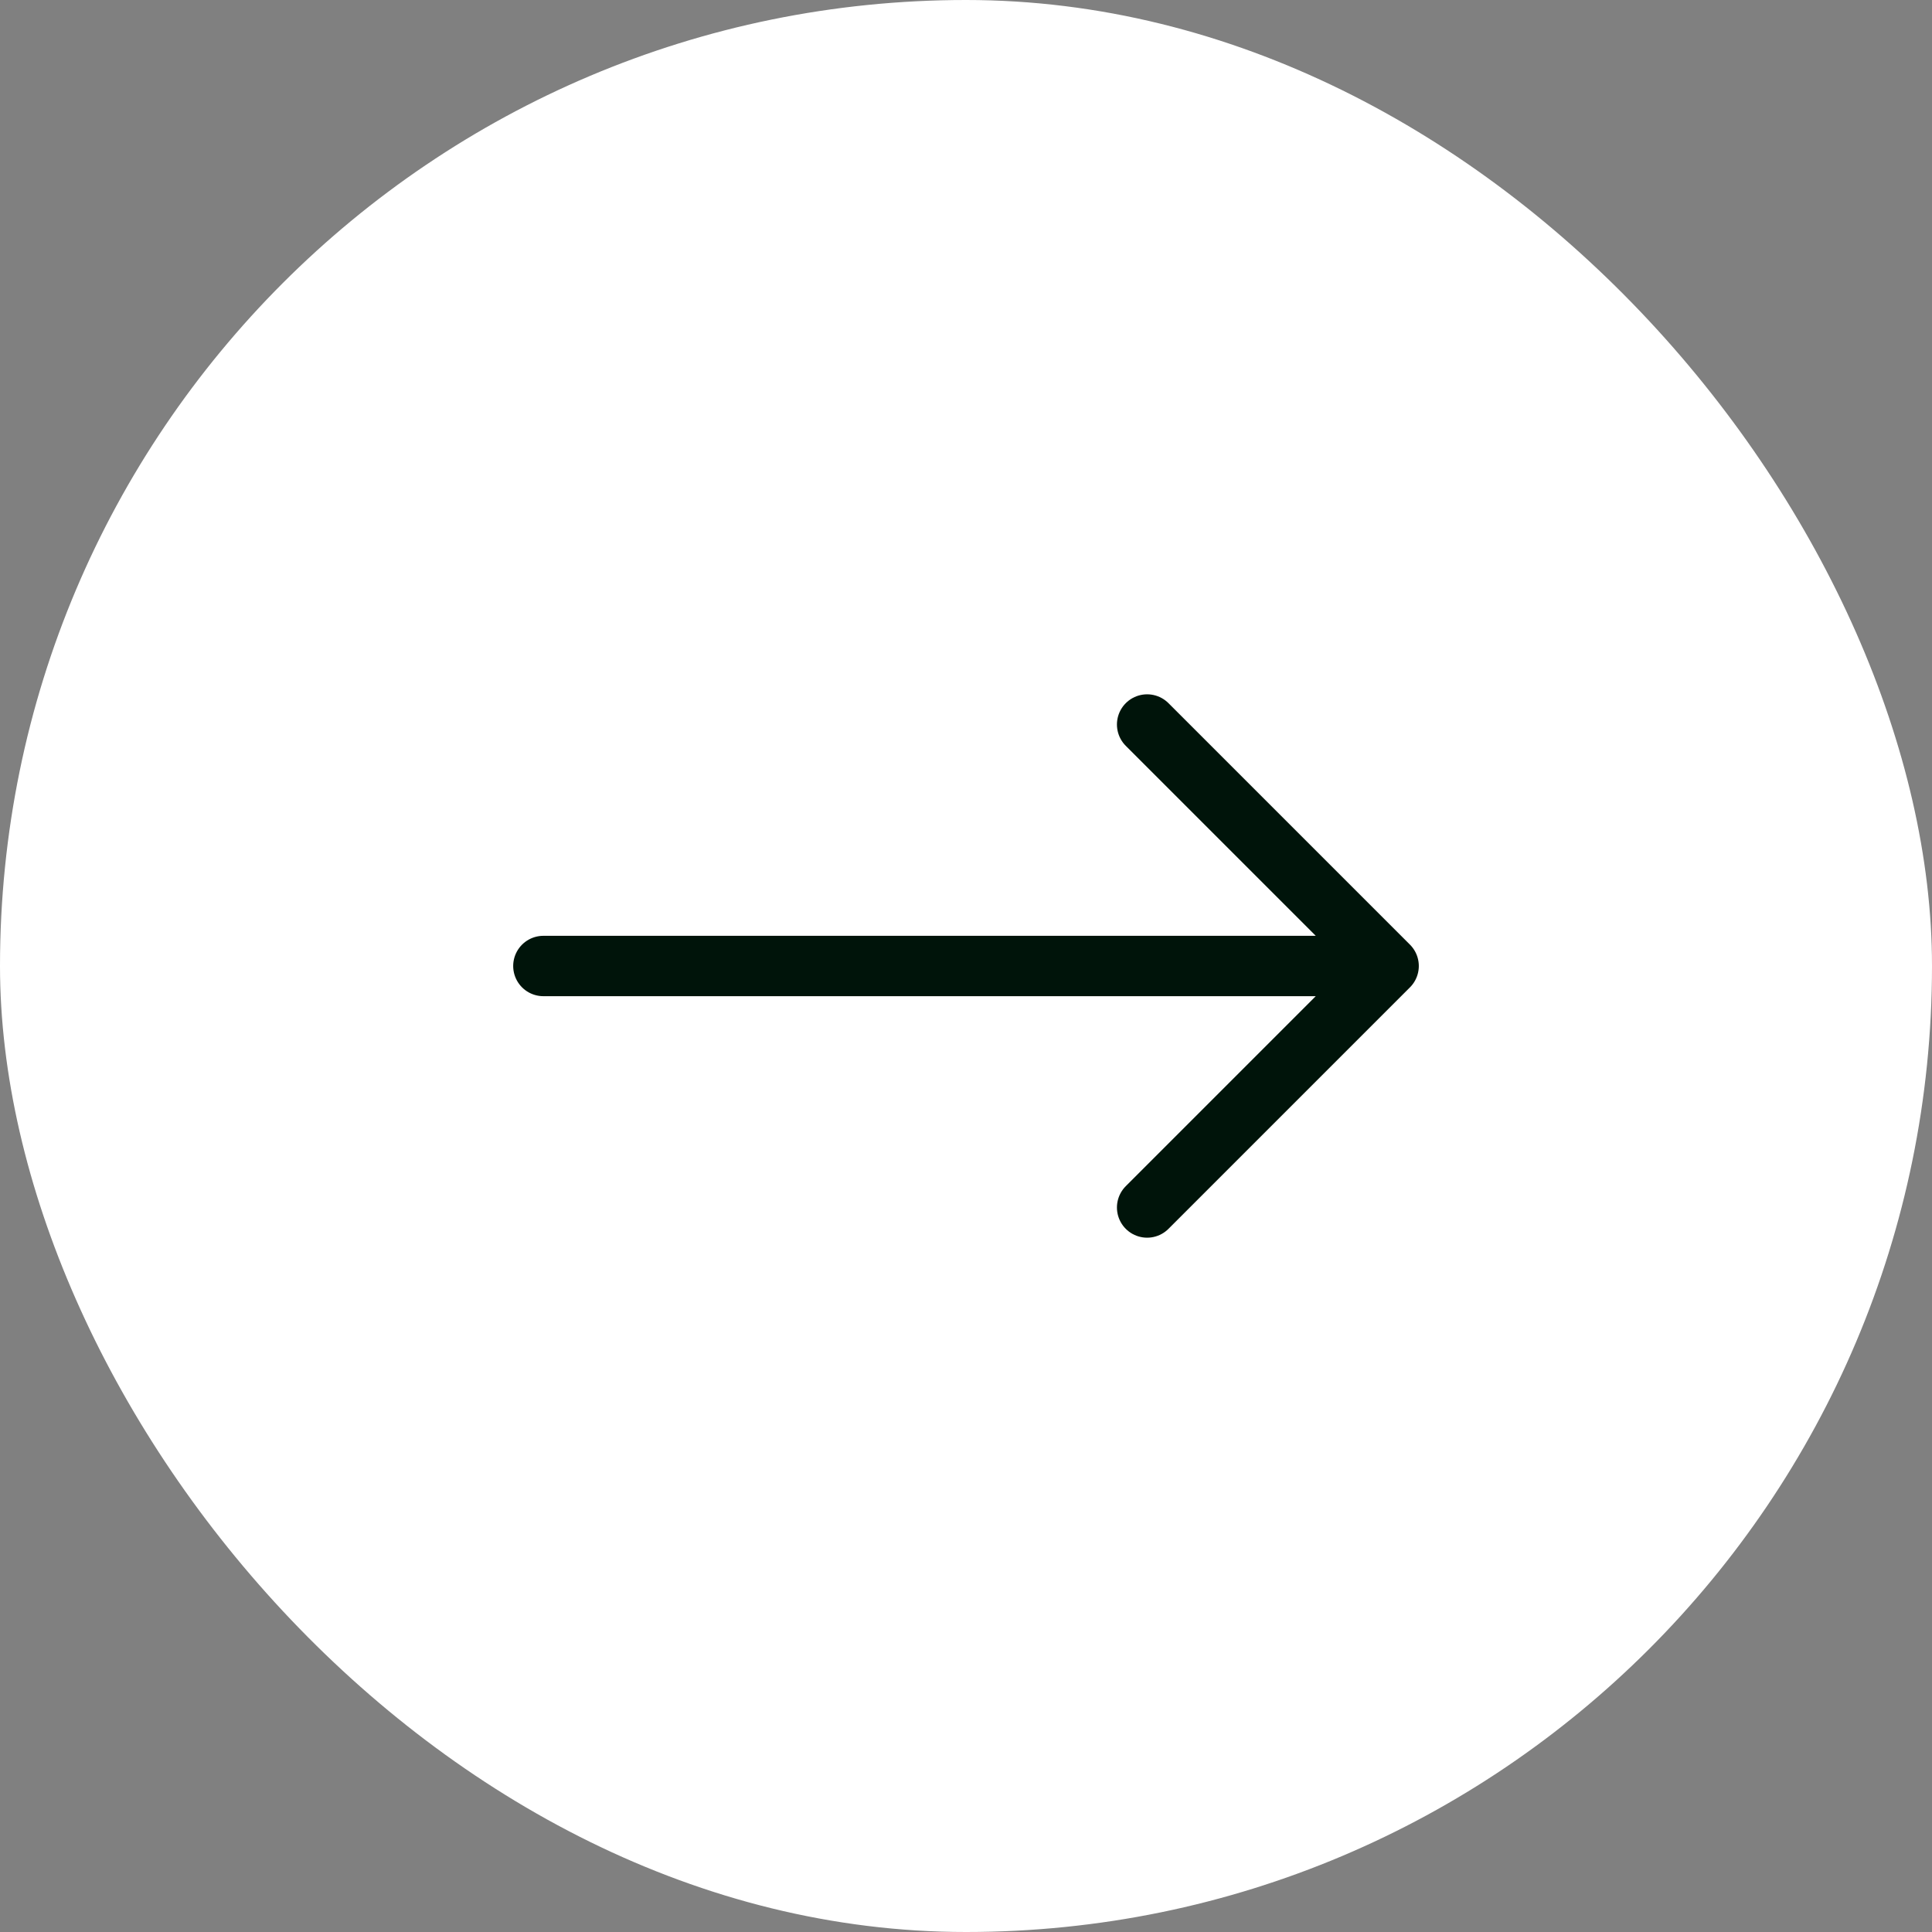
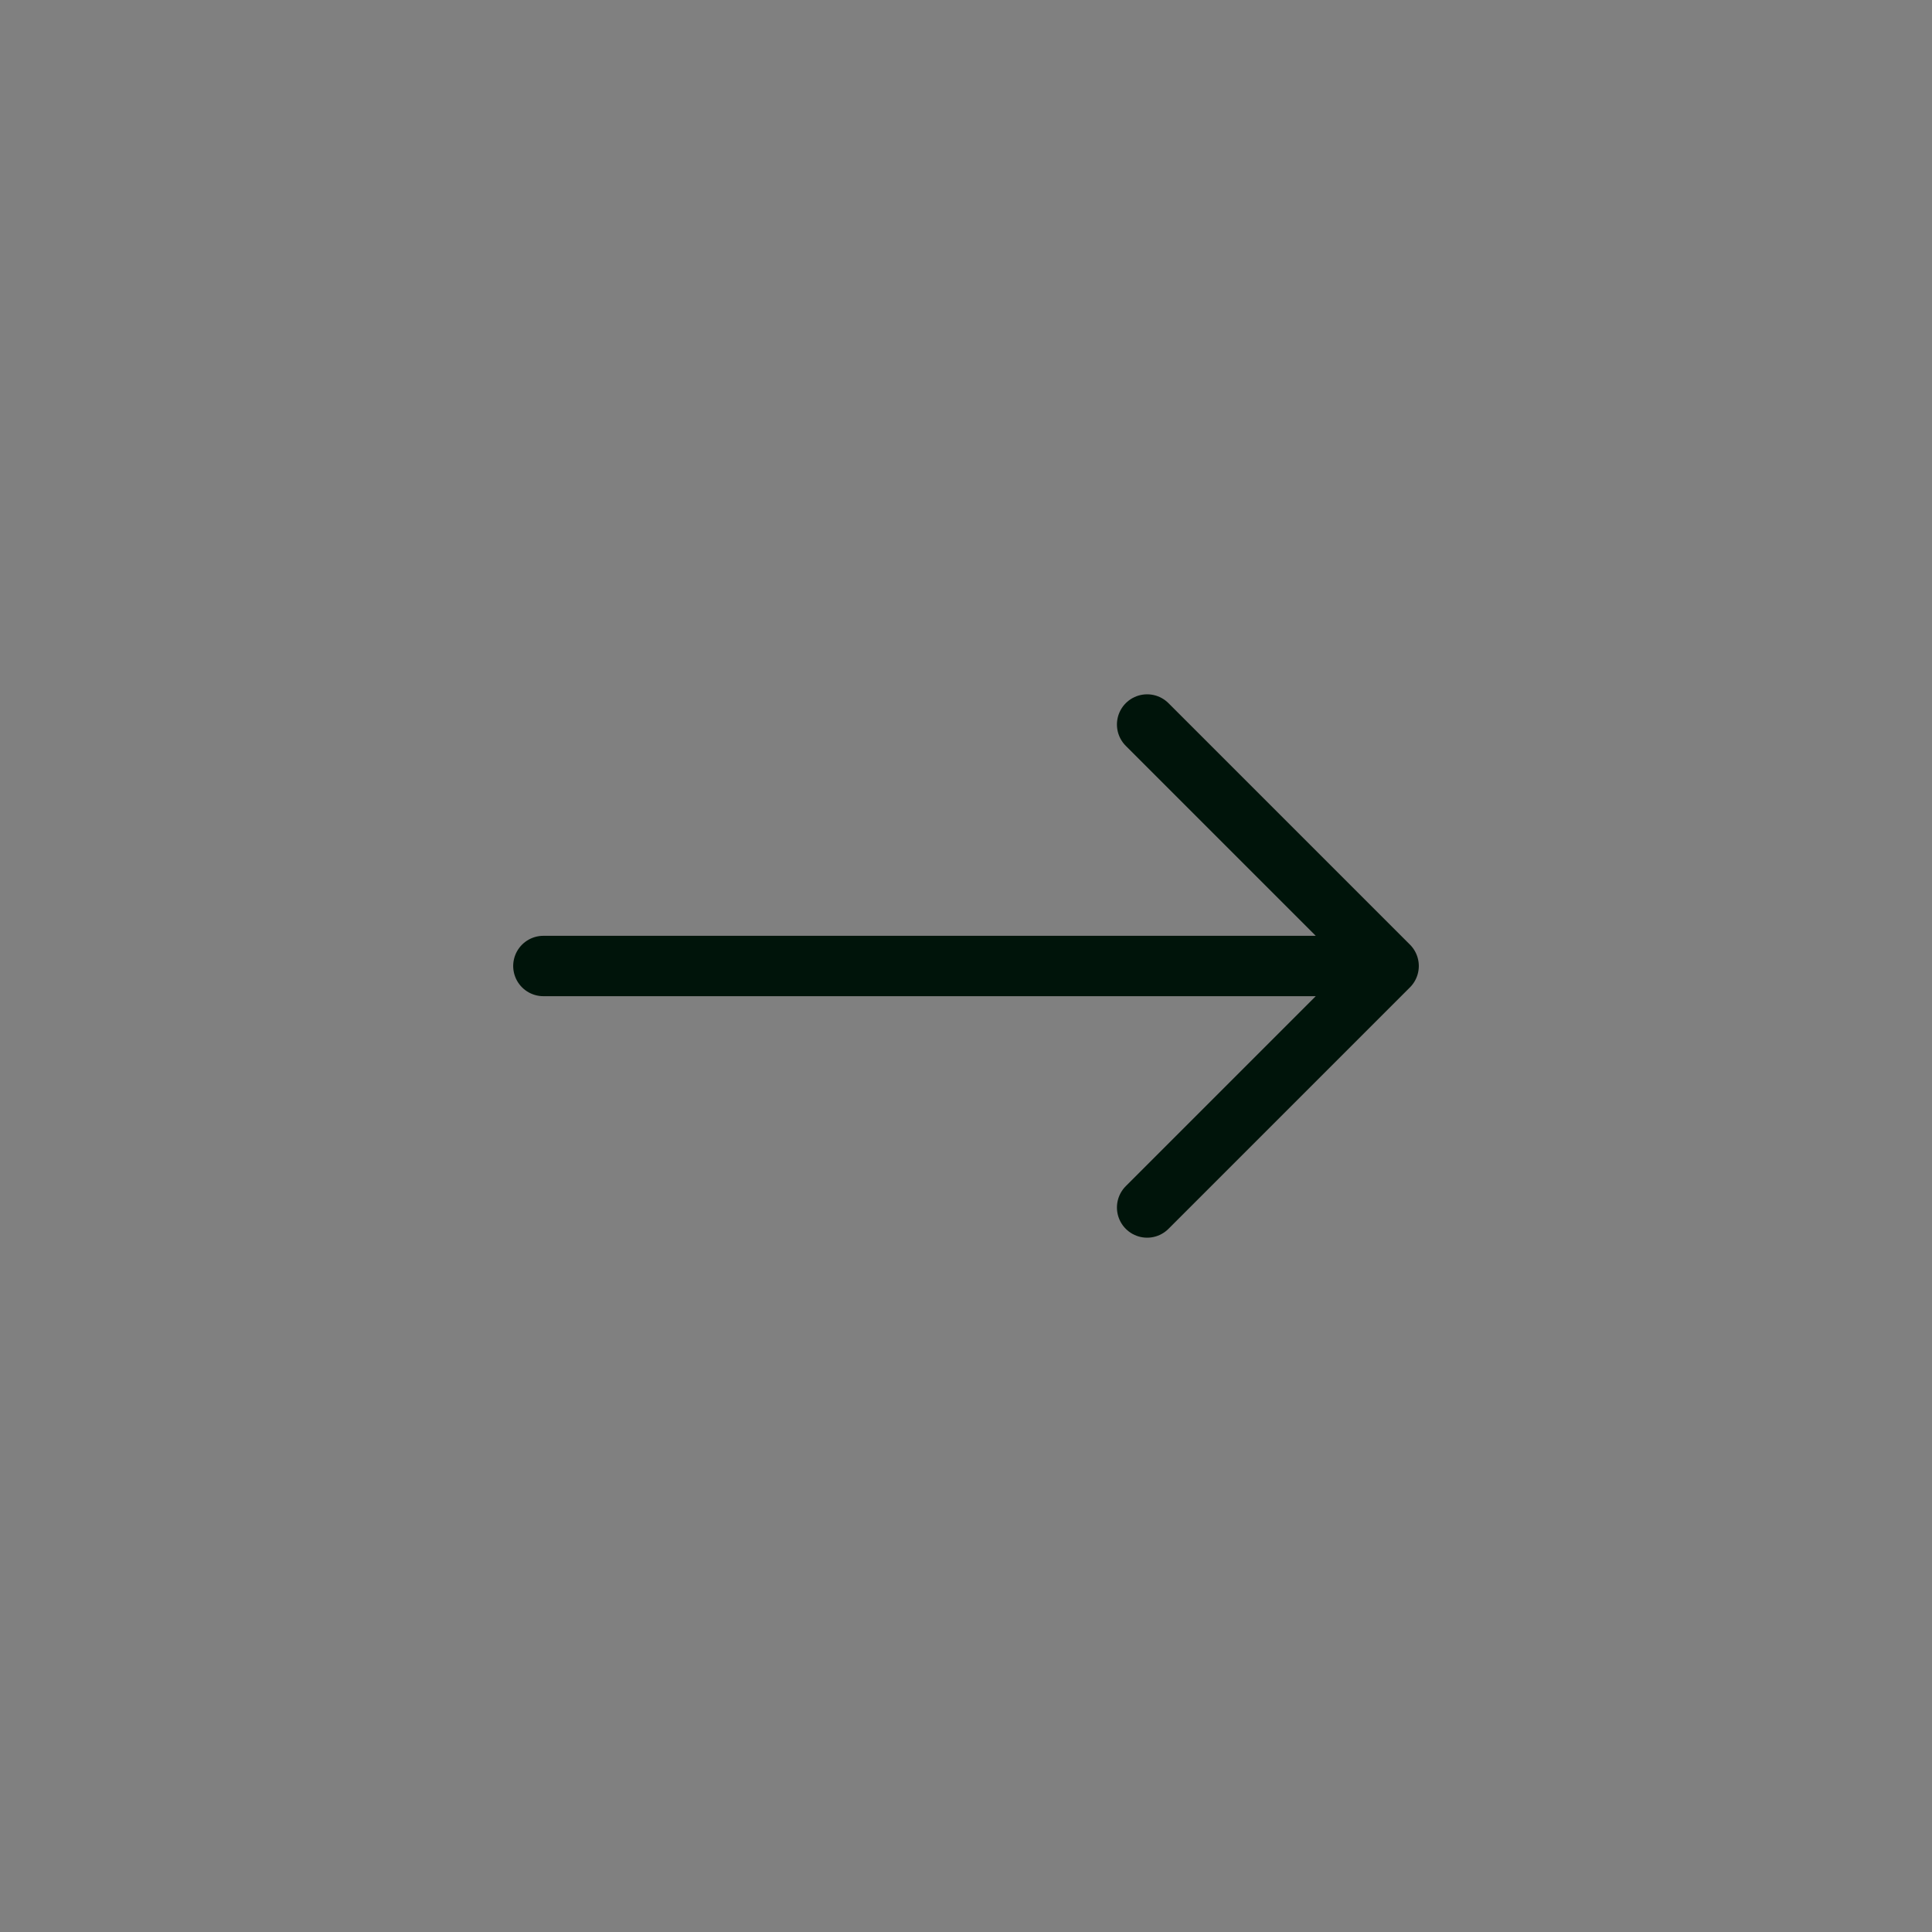
<svg xmlns="http://www.w3.org/2000/svg" preserveAspectRatio="none" width="100%" height="100%" overflow="visible" style="display: block;" viewBox="0 0 32 32" fill="none">
  <rect x="0" y="0" width="32" height="32" fill="#808080" stroke="none" />
  <g id="Frame">
-     <rect width="32" height="32" rx="16" fill="white" />
-     <path id="Vector" d="M9 16H23M23 16L19 20M23 16L19 12" stroke="#00140A" stroke-linecap="round" stroke-linejoin="round" />
+     <path id="Vector" d="M9 16H23L19 20M23 16L19 12" stroke="#00140A" stroke-linecap="round" stroke-linejoin="round" />
  </g>
</svg>